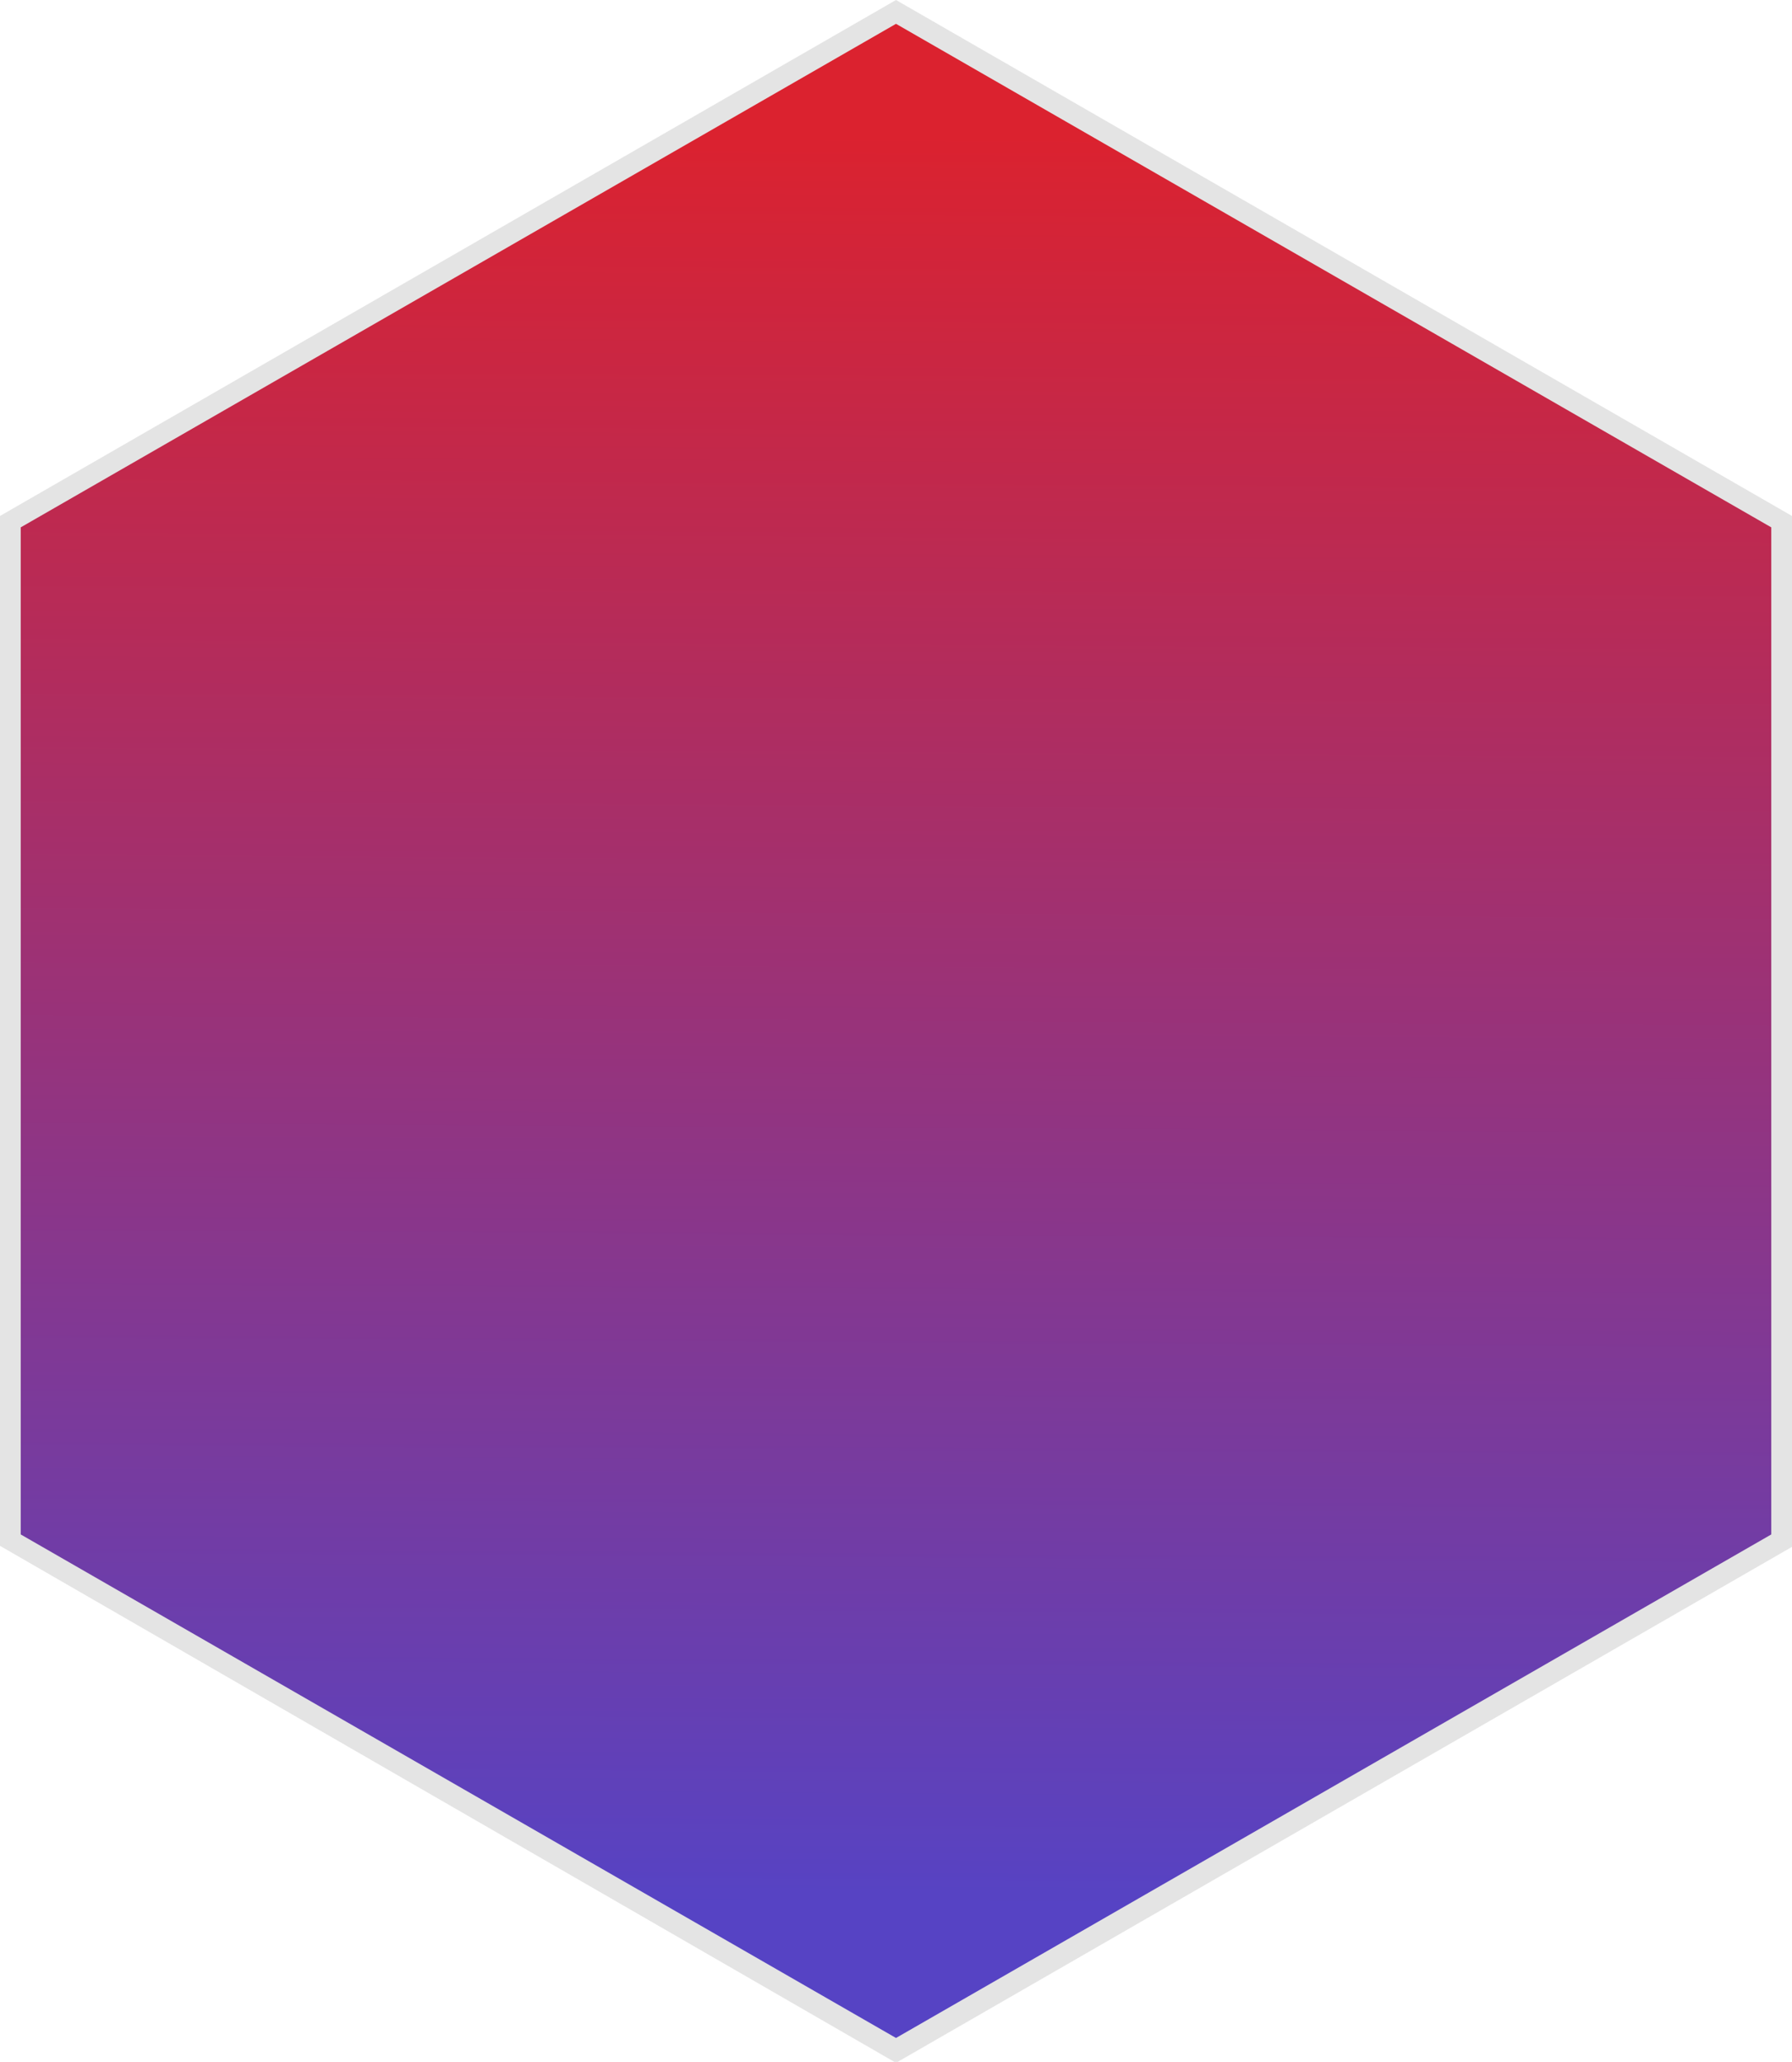
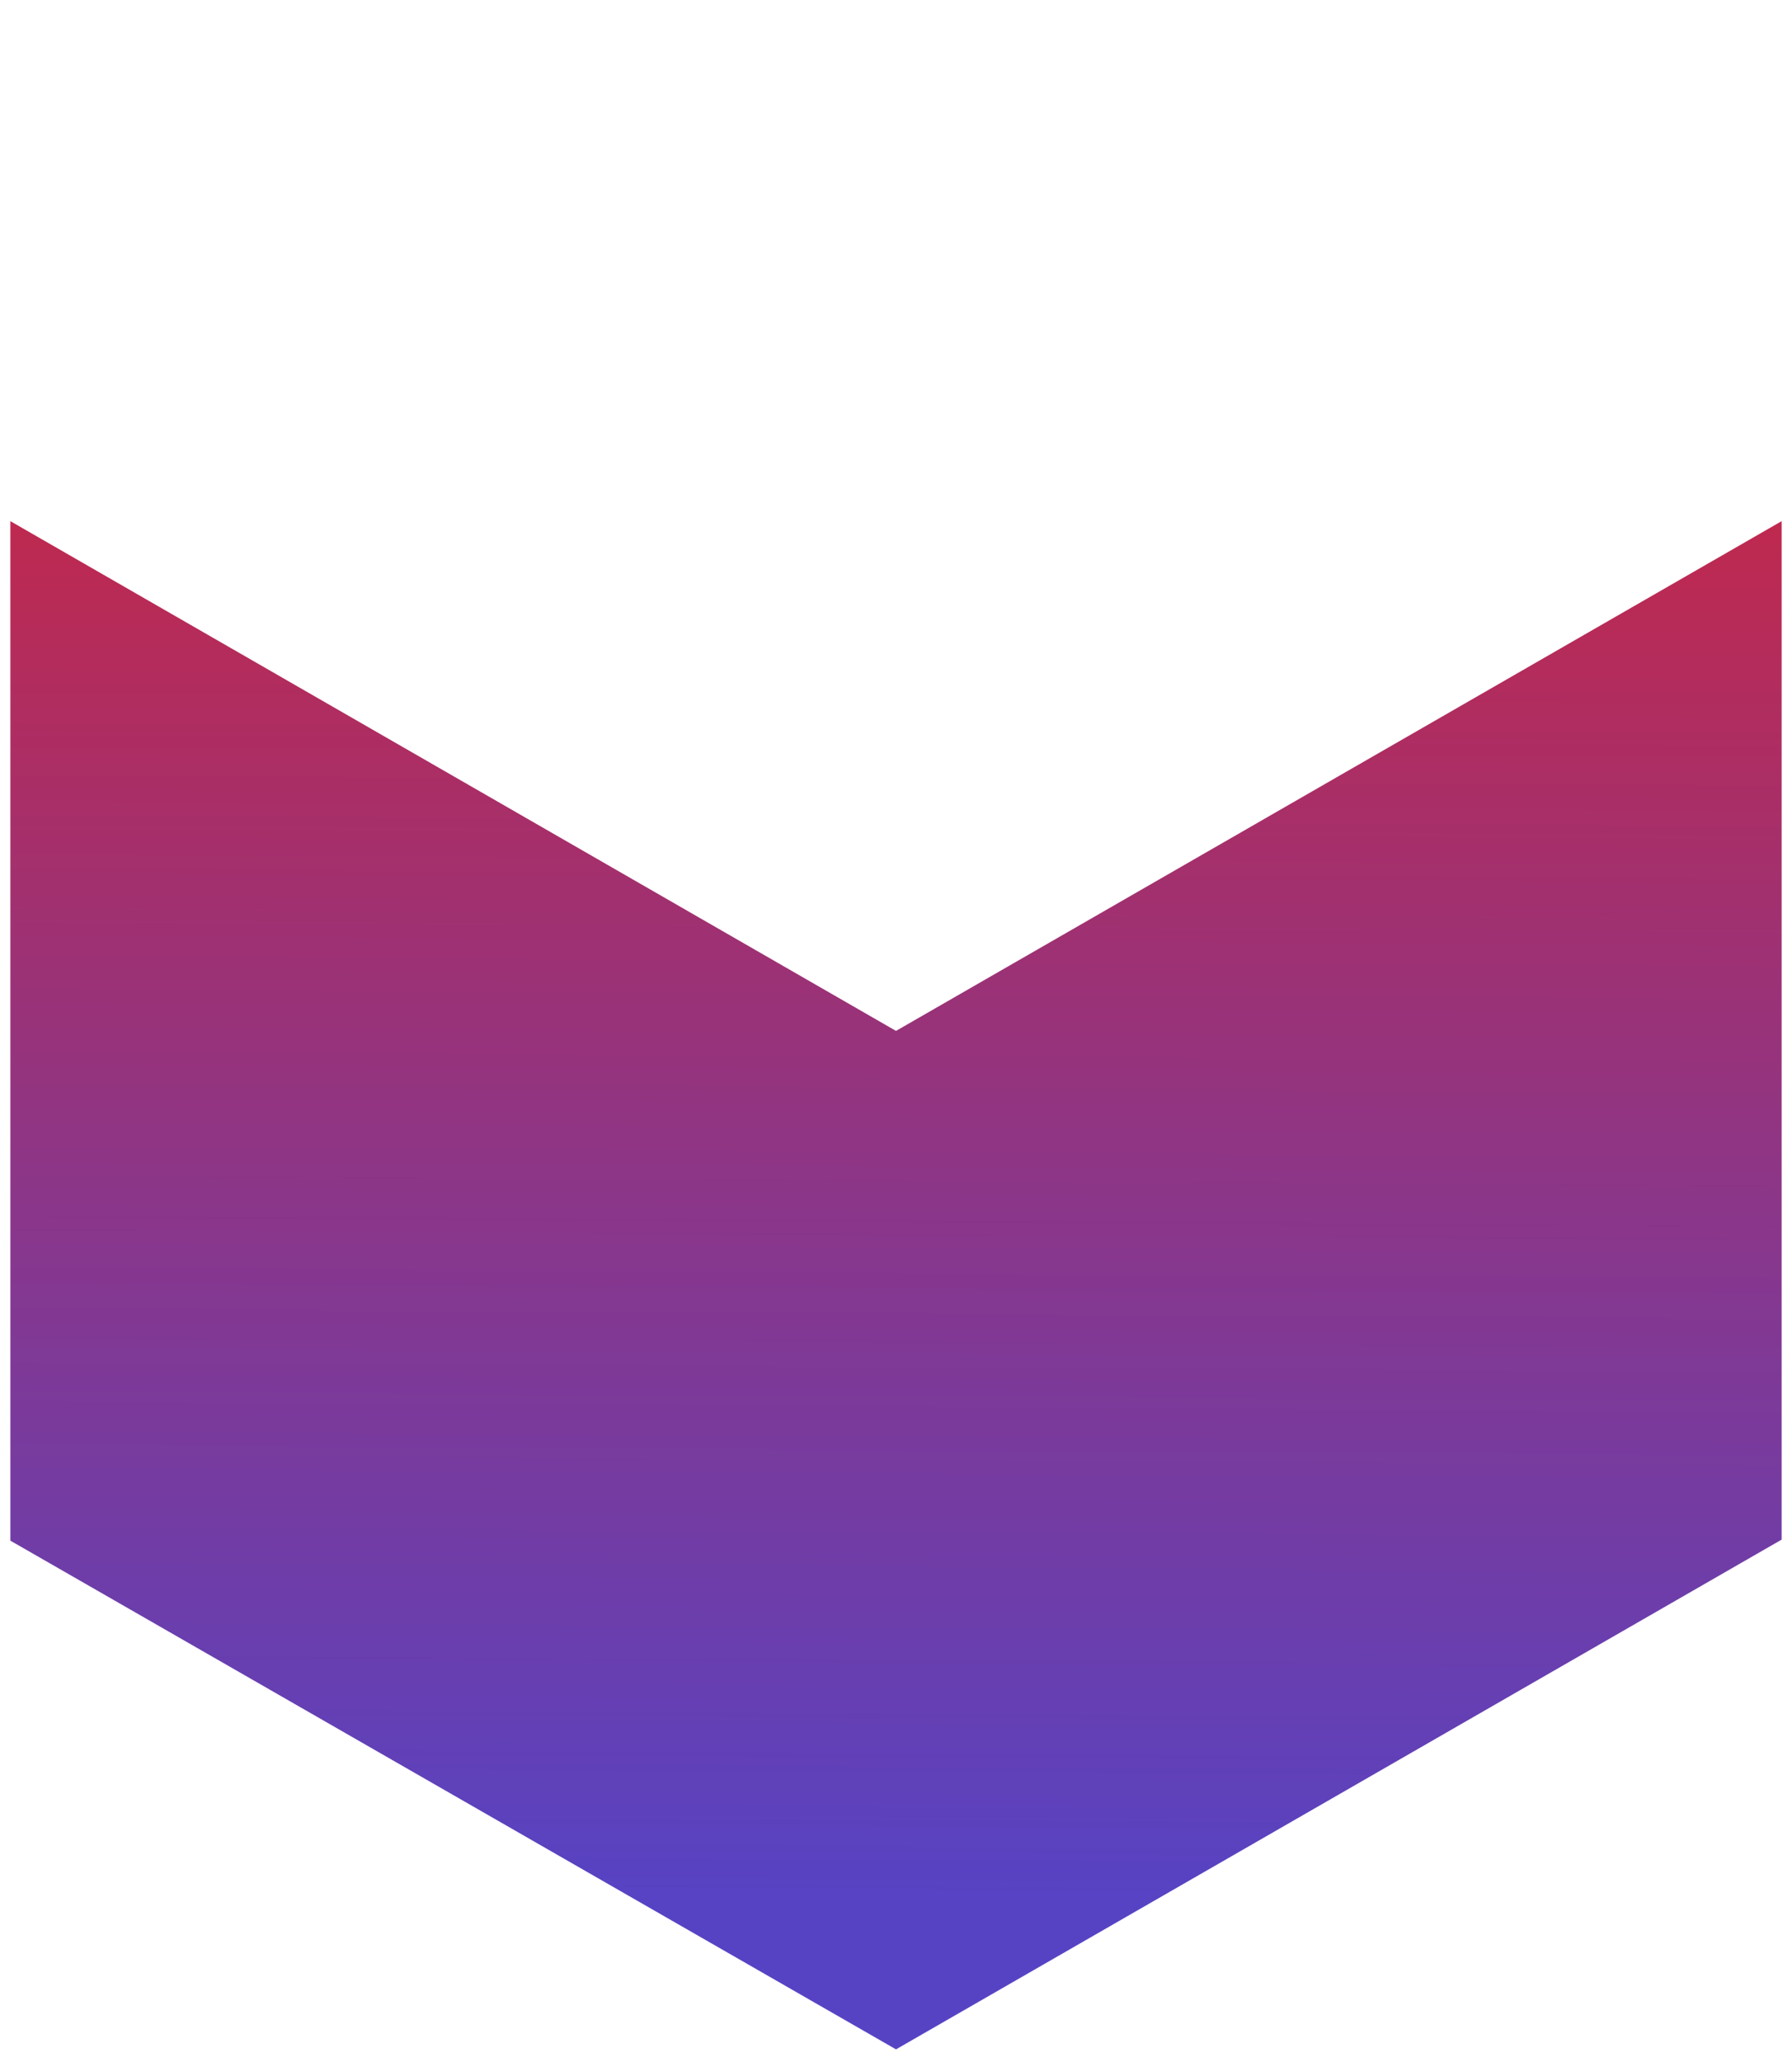
<svg xmlns="http://www.w3.org/2000/svg" id="Warstwa_1" data-name="Warstwa 1" version="1.1" viewBox="0 0 173 199">
  <defs>
    <style>
      .cls-1 {
        fill: url(#Gradient_bez_nazwy_3);
      }

      .cls-1, .cls-2 {
        stroke-width: 0px;
      }

      .cls-2 {
        fill: #e4e4e4;
      }
    </style>
    <linearGradient id="Gradient_bez_nazwy_3" data-name="Gradient bez nazwy 3" x1="87" y1="13" x2="86" y2="184" gradientUnits="userSpaceOnUse">
      <stop offset="0" stop-color="#db222f" />
      <stop offset="1" stop-color="#5643c4" />
    </linearGradient>
  </defs>
-   <path class="cls-1" d="M172,50.3v98.3l-85.5,49.2L1,148.7V50.3L86.5,1.2l85.5,49.2h0Z" />
-   <path class="cls-2" d="M2,148.1l84.5,48.6,84.5-48.6V50.9L86.5,2.3,2,50.9v97.2M0,149.2V49.8L86.5,0l86.5,49.8v99.5l-86.5,49.8L0,149.2Z" />
+   <path class="cls-1" d="M172,50.3v98.3l-85.5,49.2L1,148.7V50.3l85.5,49.2h0Z" />
</svg>